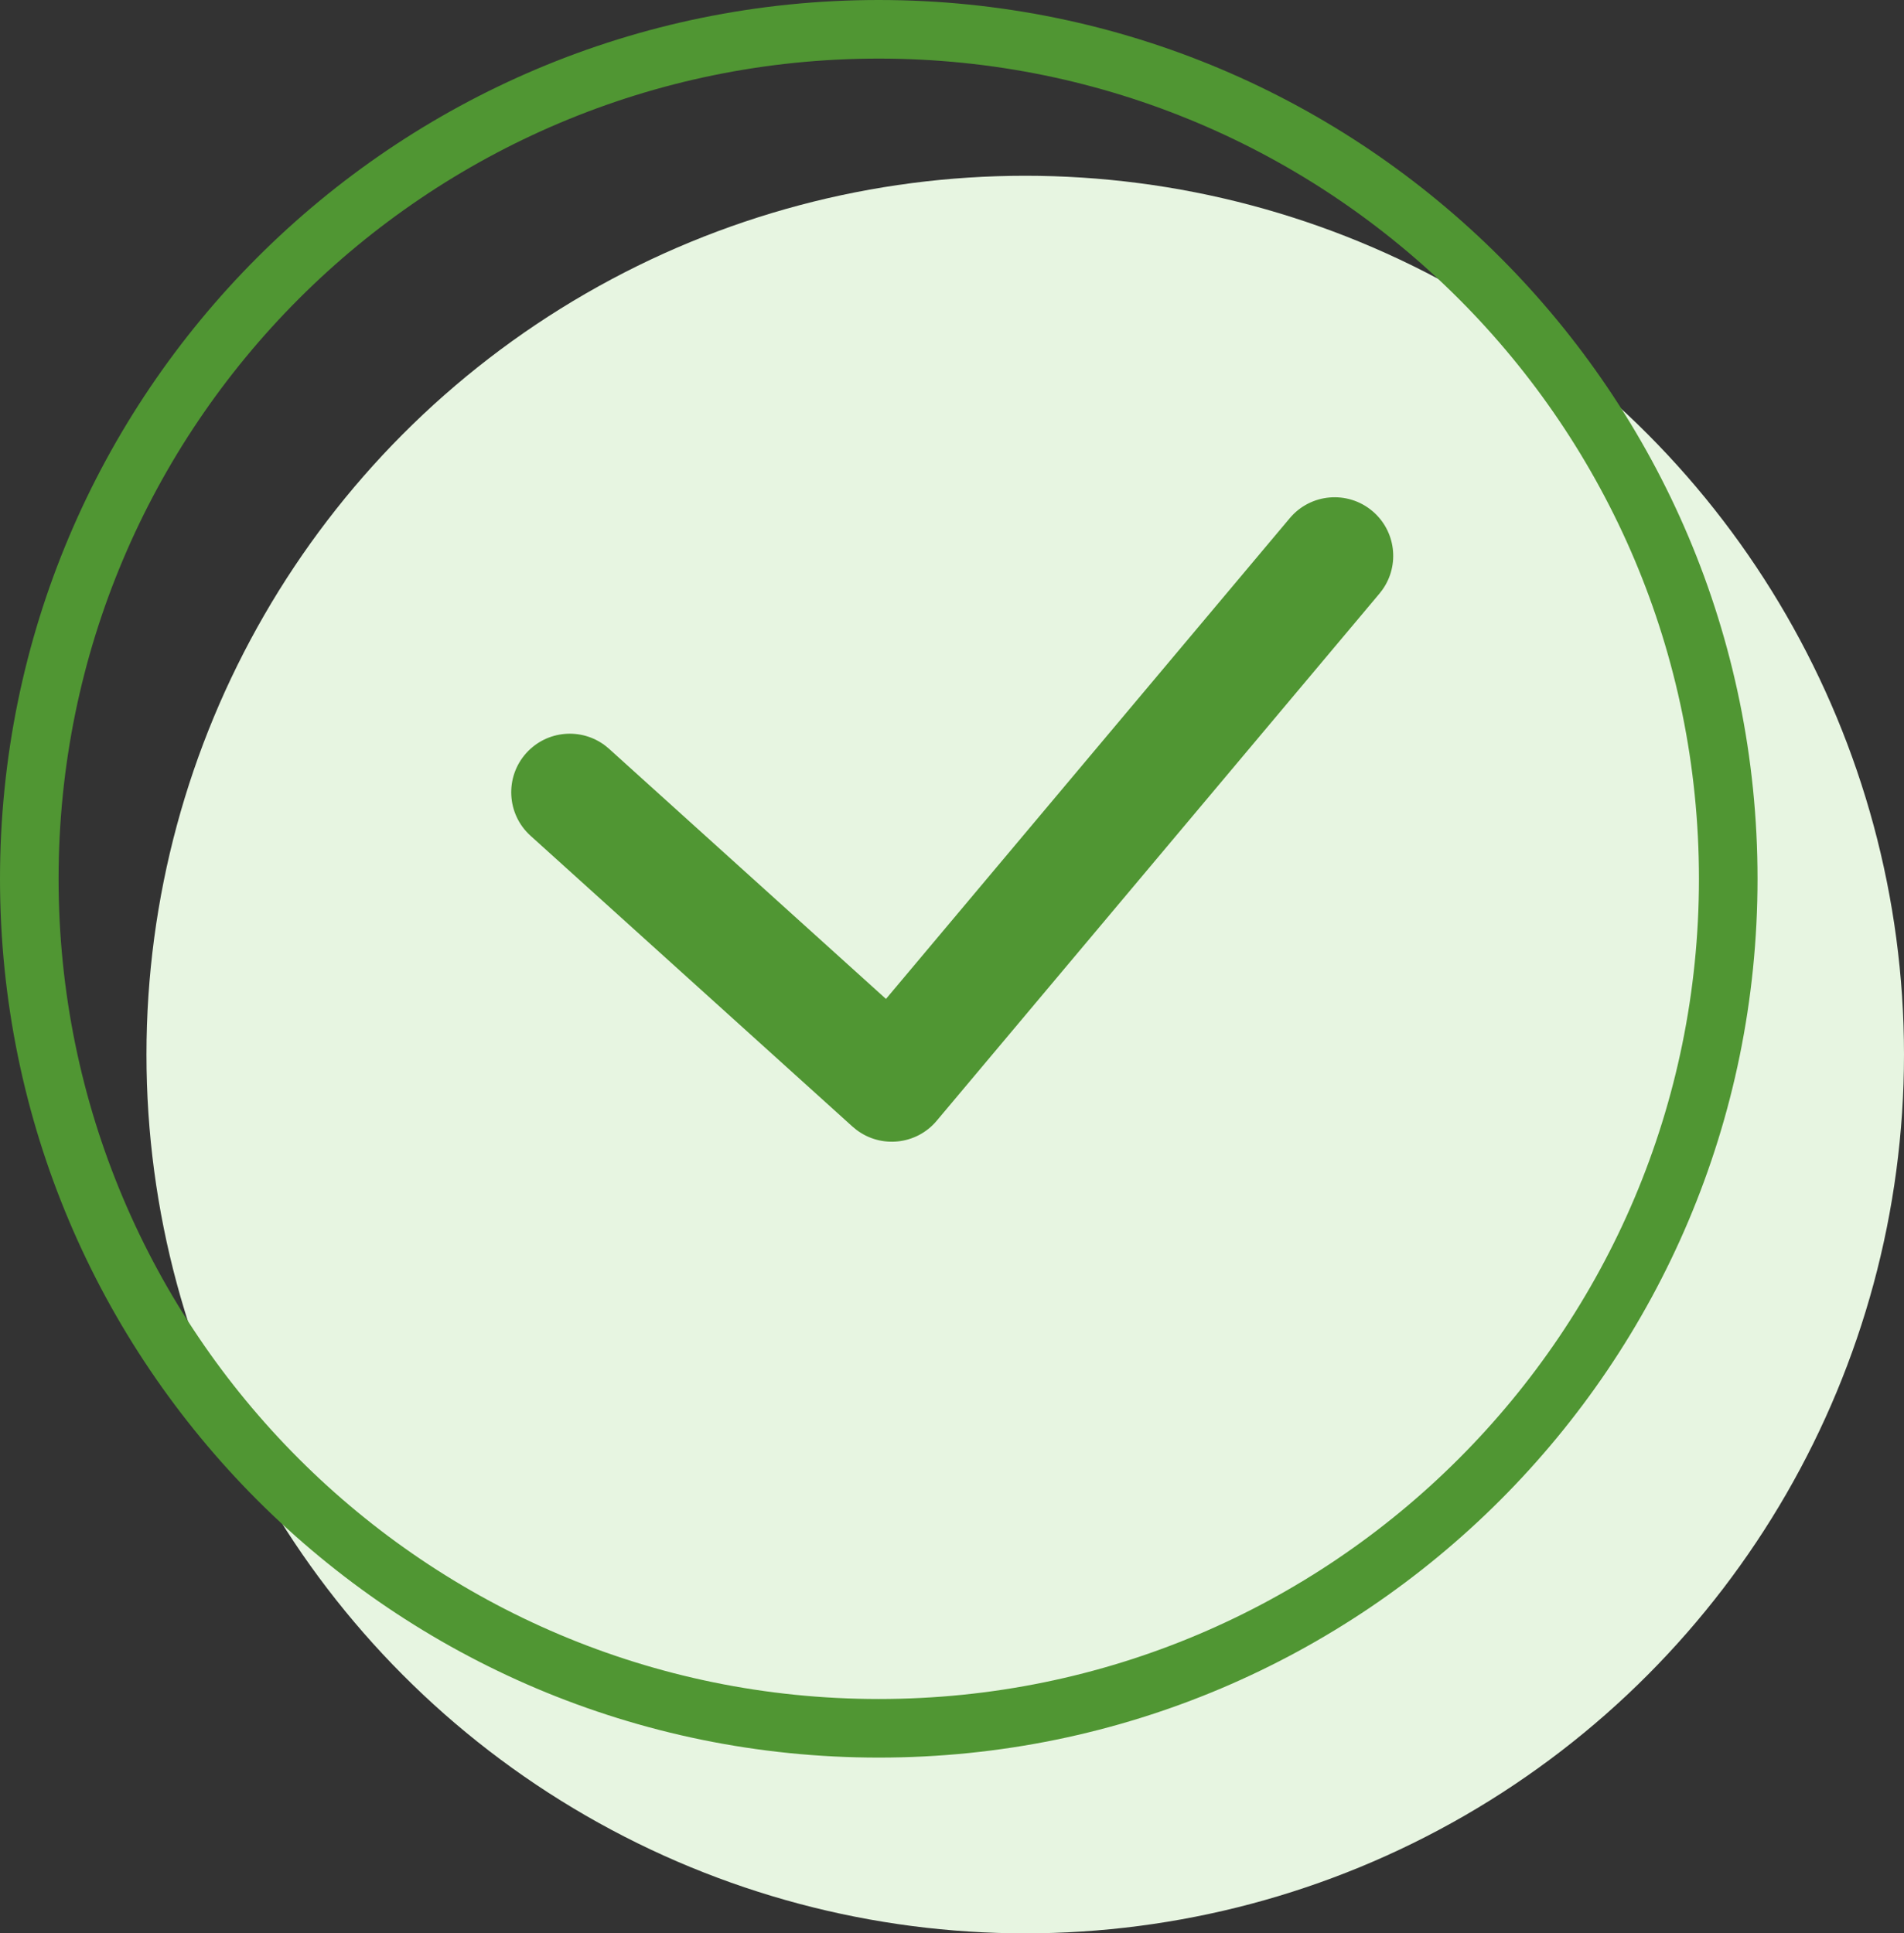
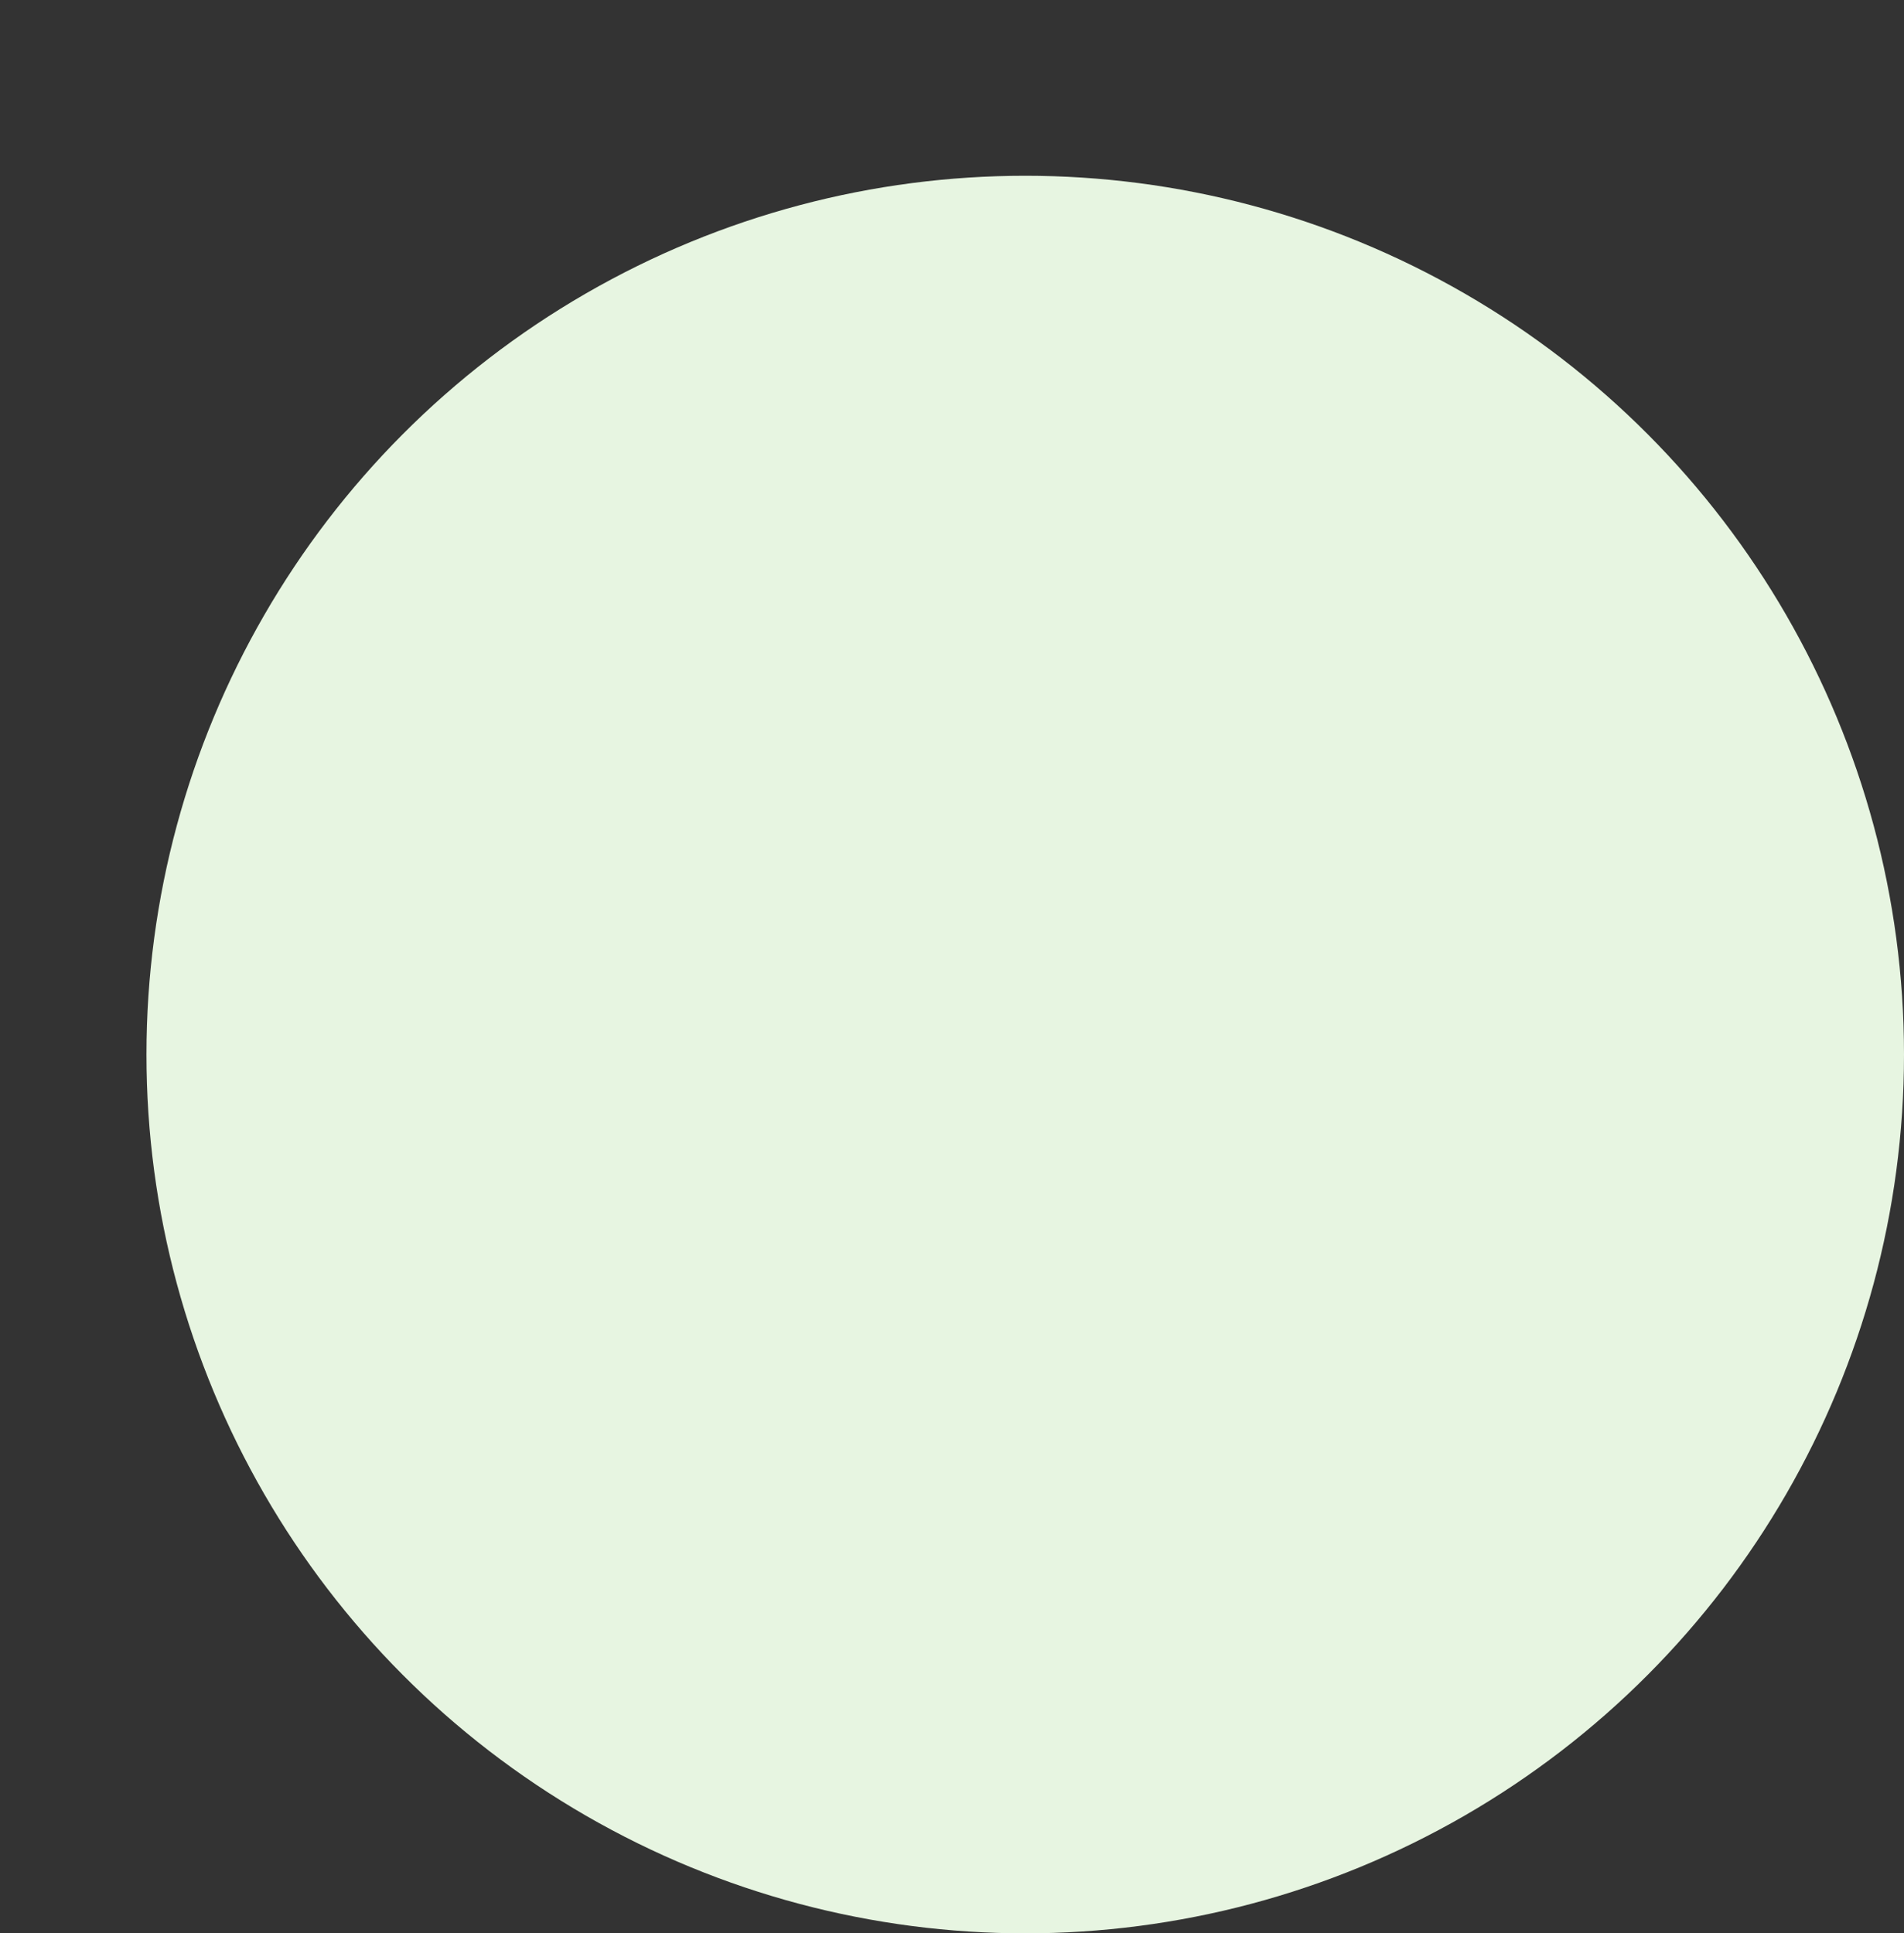
<svg xmlns="http://www.w3.org/2000/svg" width="65px" height="66px" viewBox="0 0 65 66" version="1.1">
  <rect x="0" y="0" width="65" height="66" fill="#333333" stroke="none" />
  <title>ui/icons/build-step-done</title>
  <g id="ui/icons/build-step-done" stroke="none" stroke-width="1" fill="none" fill-rule="evenodd">
    <circle id="Oval" fill="#E7F5E1" cx="35" cy="36" r="30" />
-     <path d="M30,0 C46.569,0 60,13.431 60,30 C60,46.569 46.569,60 30,60 C13.431,60 0,46.569 0,30 C0,13.431 13.431,0 30,0 Z M30,2 C14.536,2 2,14.536 2,30 C2,45.464 14.536,58 30,58 C45.464,58 58,45.464 58,30 C58,14.536 45.464,2 30,2 Z M46.849,17.444 C47.652,18.119 47.792,19.291 47.194,20.132 L47.094,20.262 L31.976,38.262 C31.284,39.086 30.074,39.208 29.234,38.567 L29.104,38.46 L18.112,28.531 C17.292,27.791 17.228,26.526 17.968,25.706 C18.669,24.93 19.841,24.831 20.66,25.453 L20.793,25.563 L30.246,34.101 L44.031,17.689 C44.741,16.843 46.003,16.734 46.849,17.444 Z" id="Combined-Shape" fill="#509633" fill-rule="nonzero" />
  </g>
</svg>